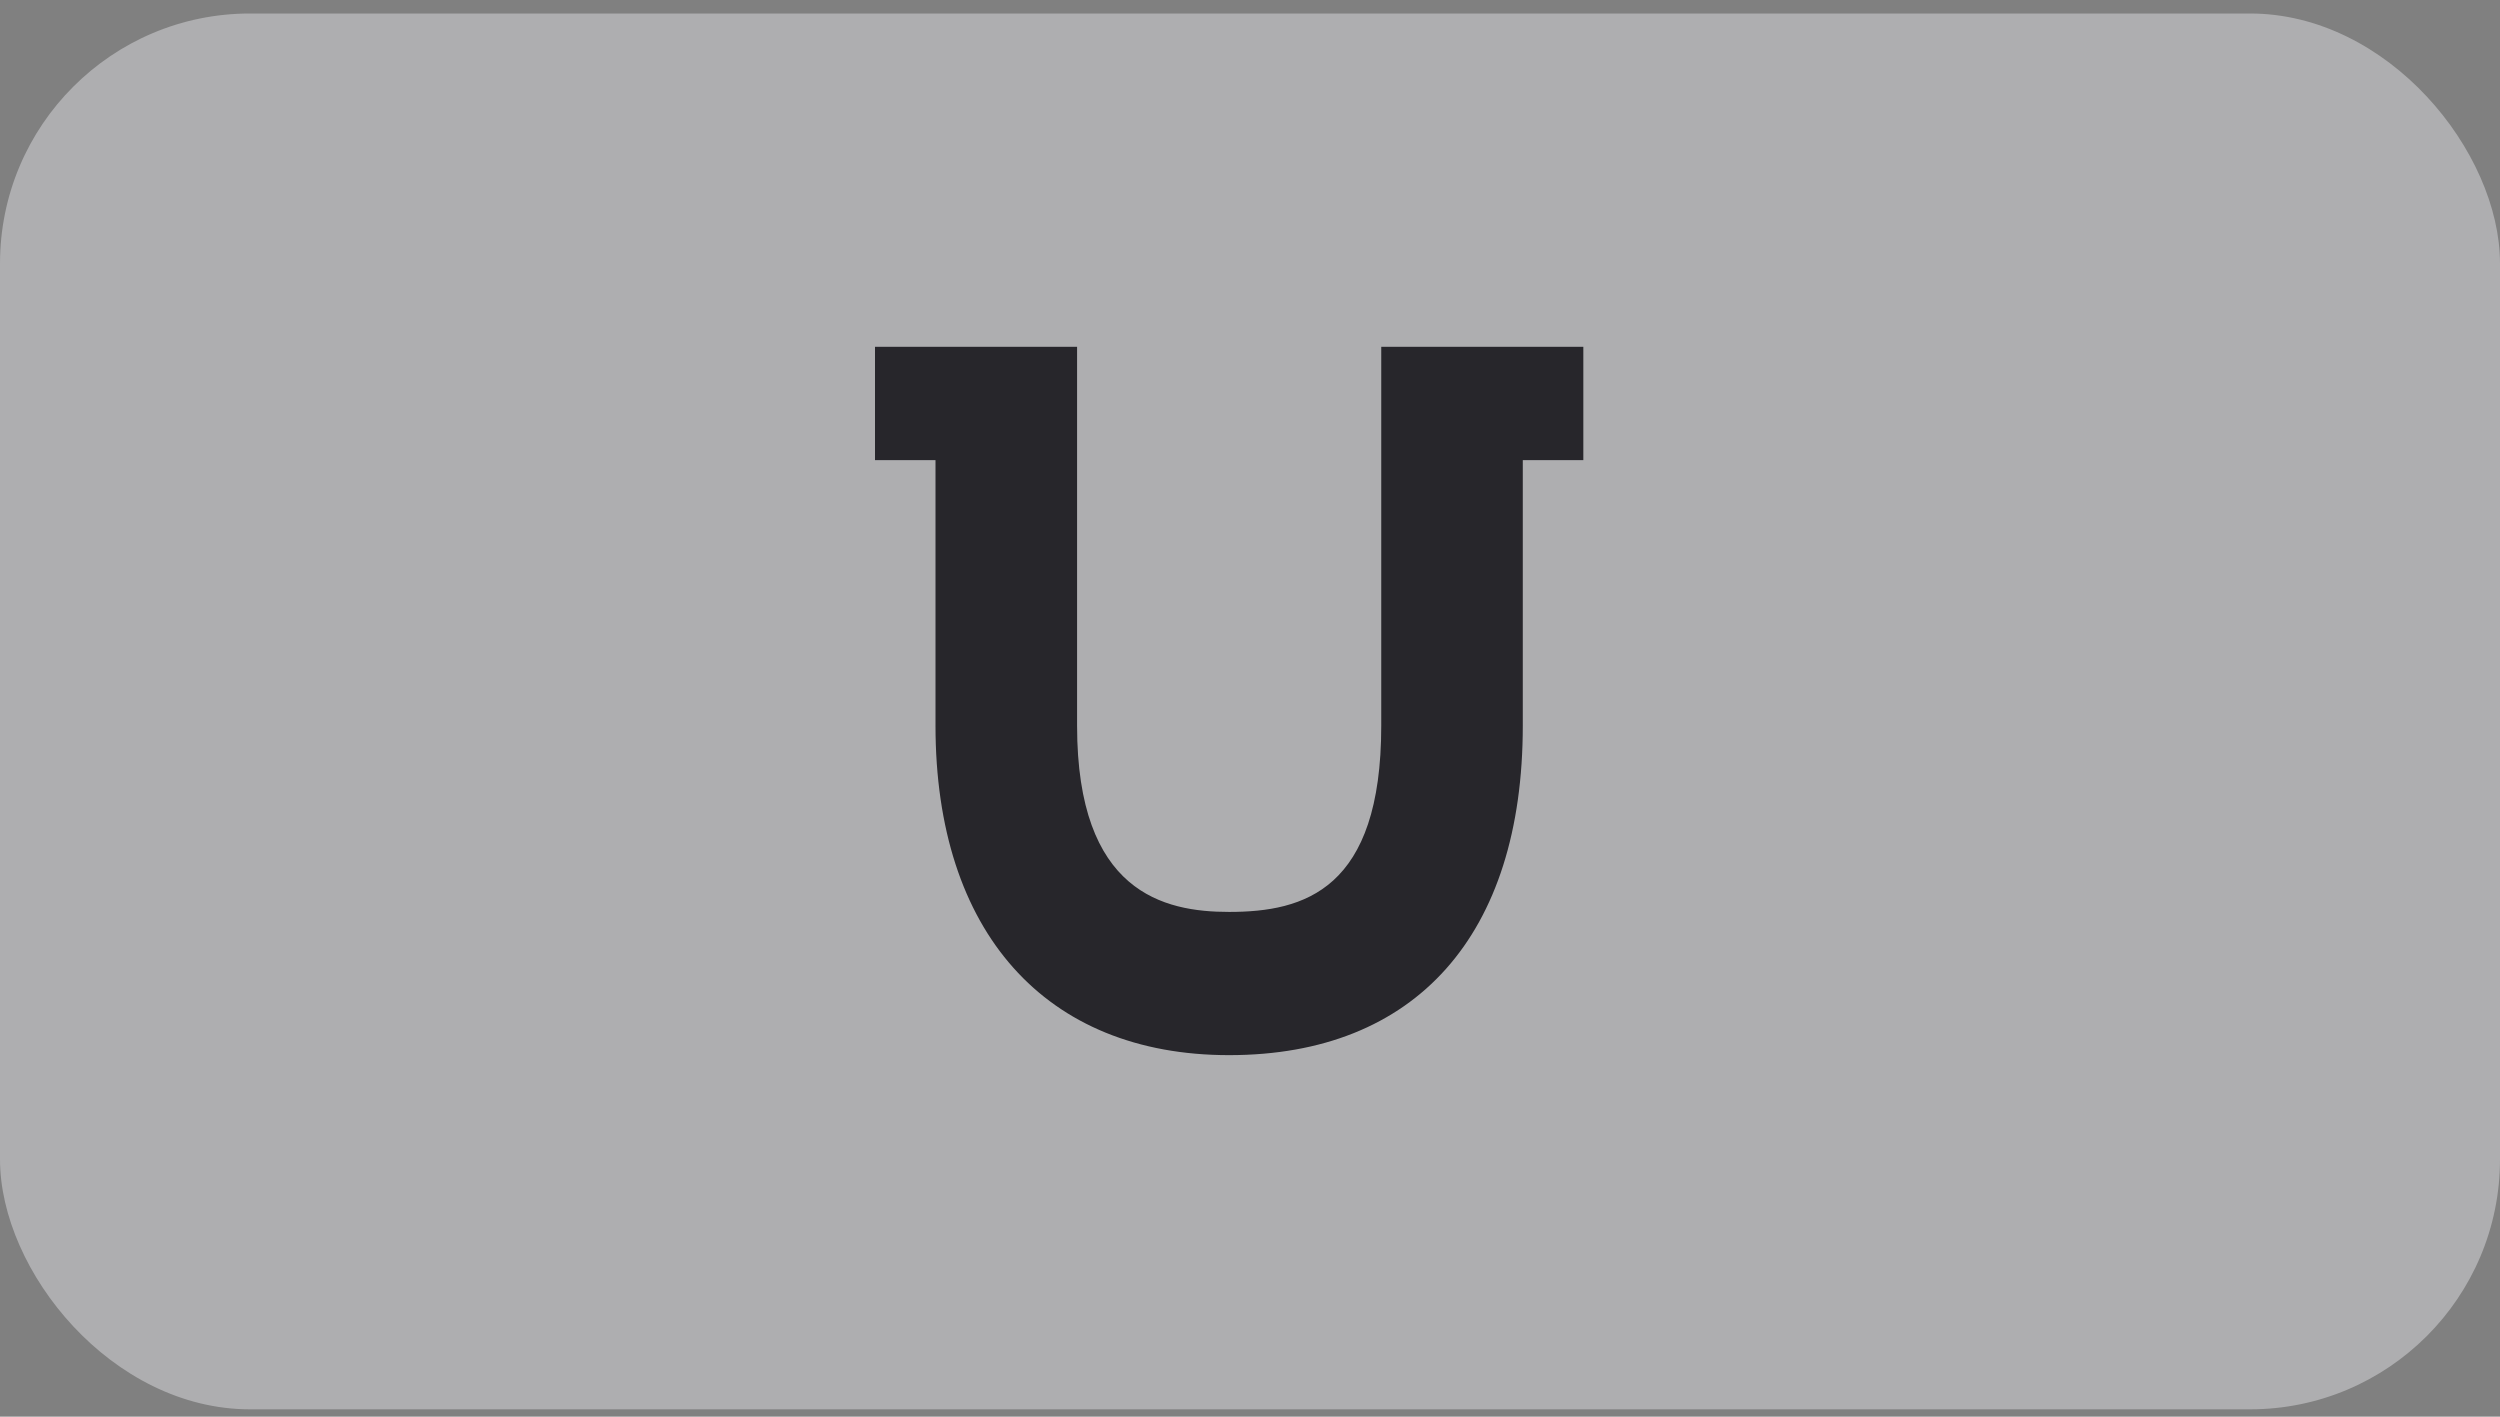
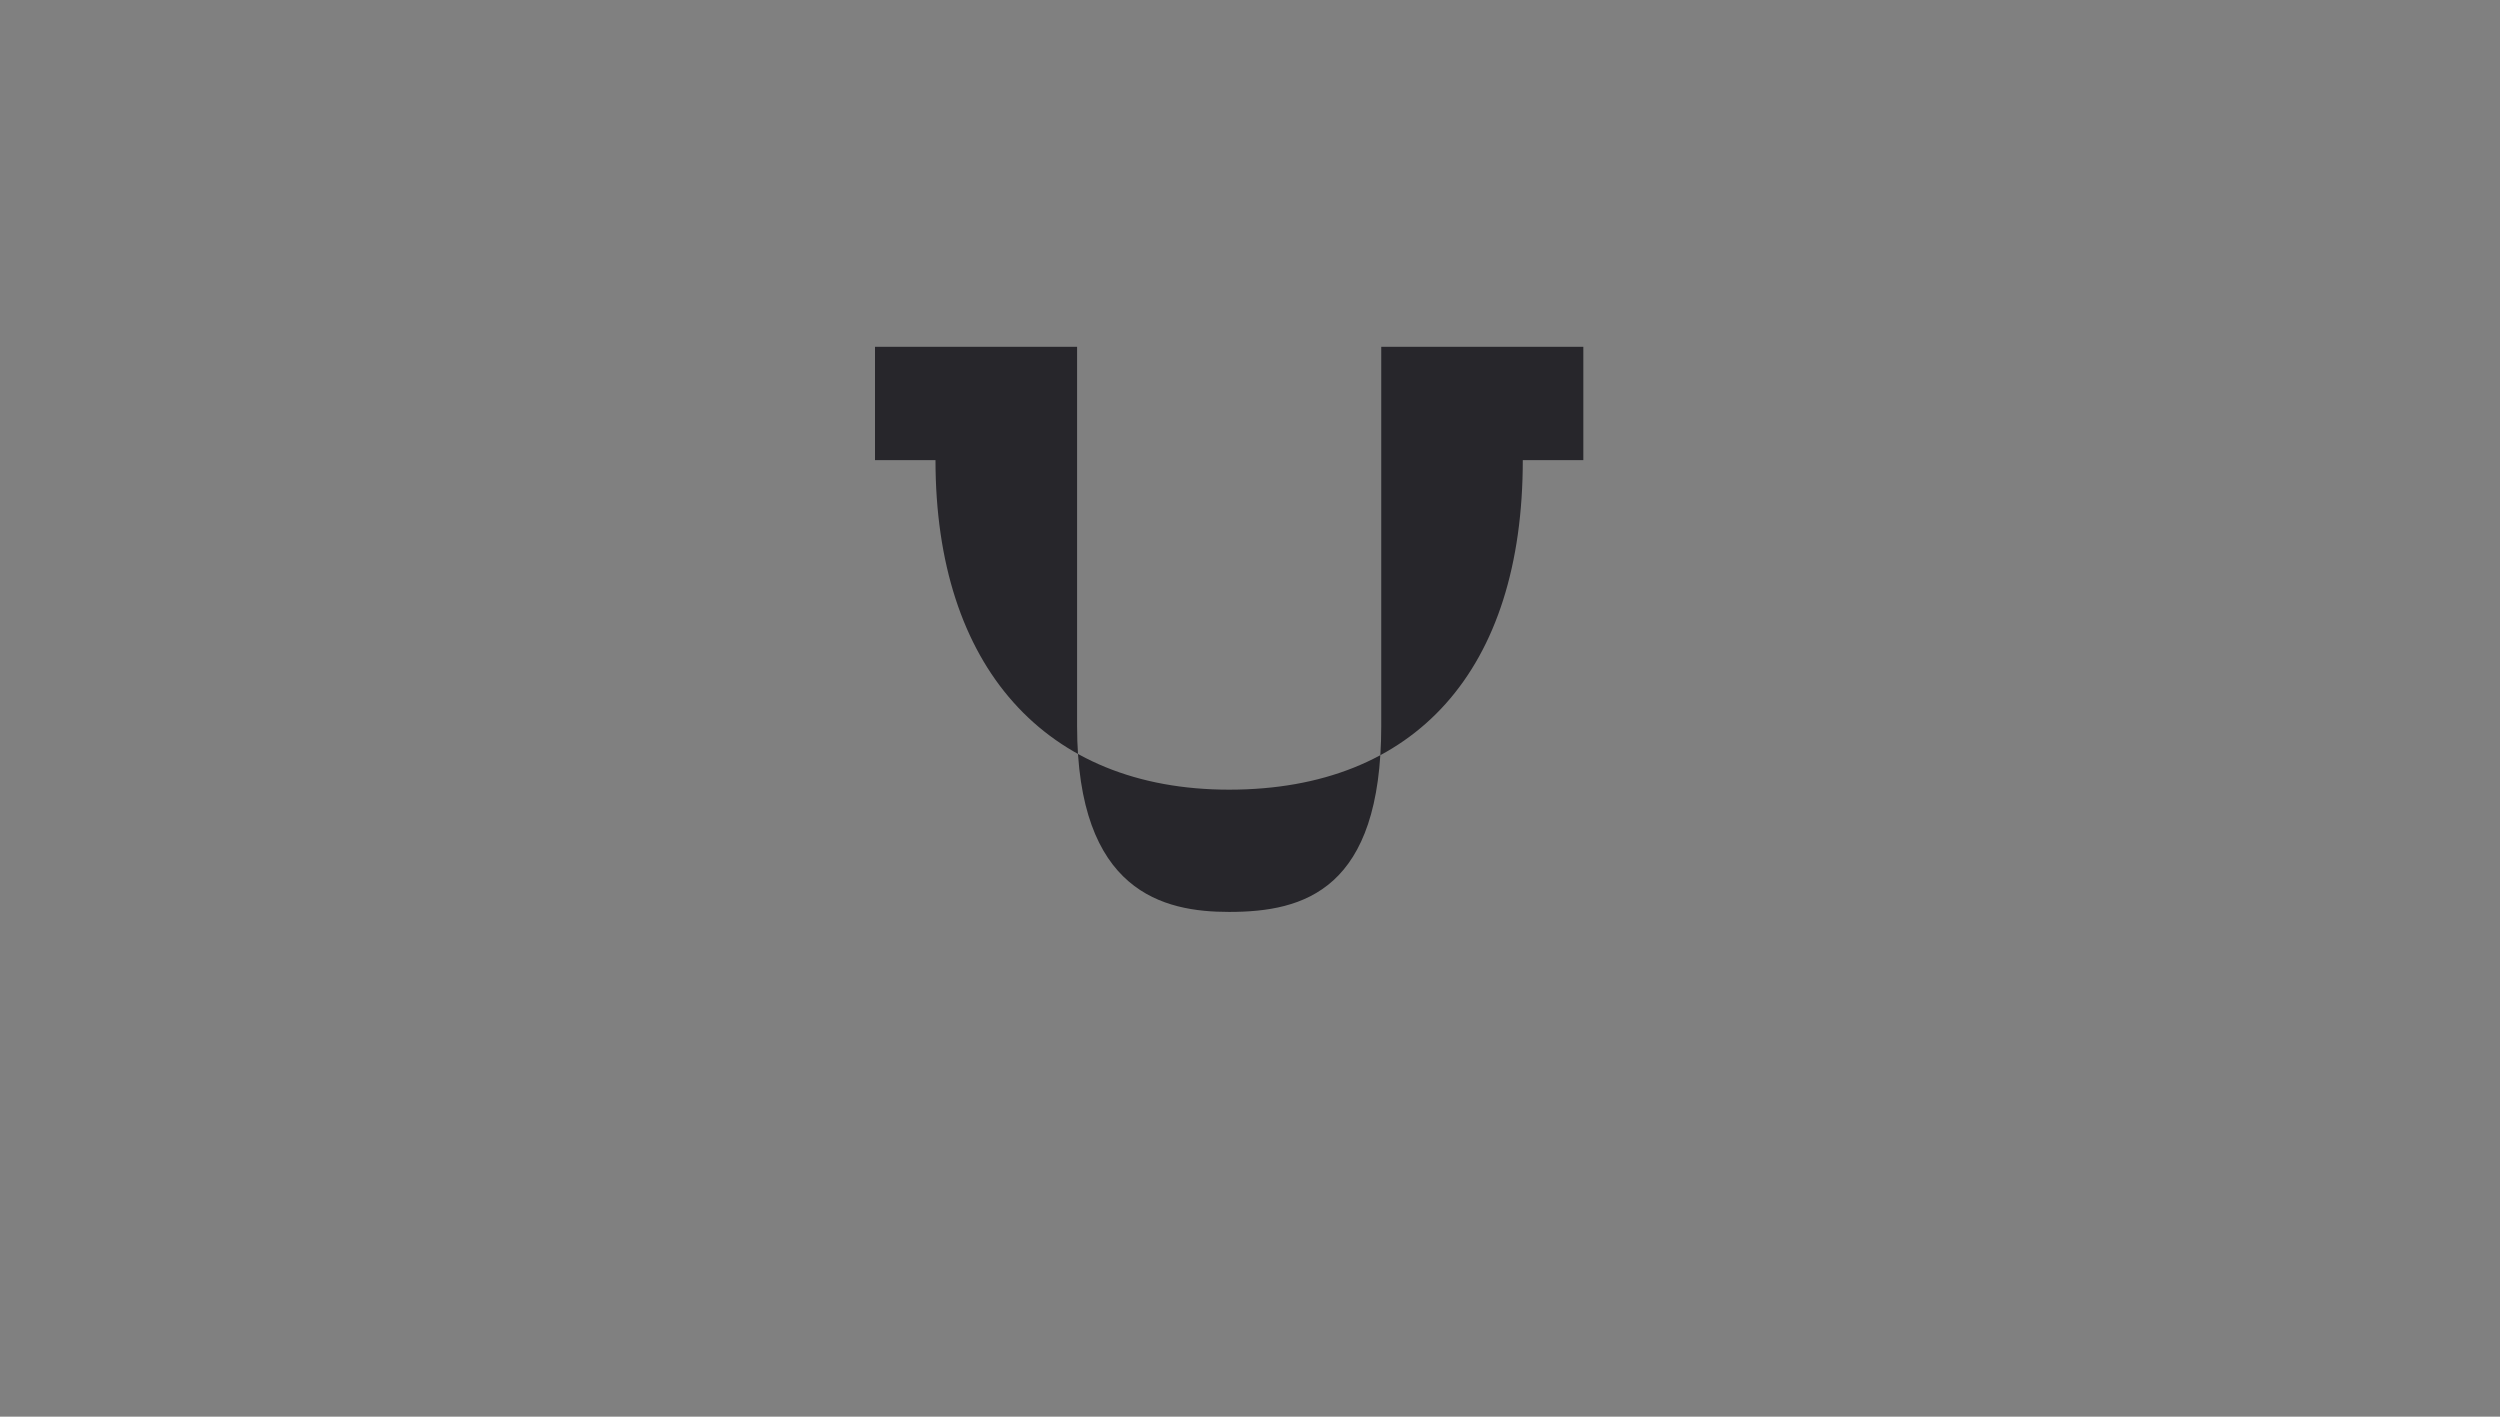
<svg xmlns="http://www.w3.org/2000/svg" width="120" height="68" fill="none">
  <rect width="100%" height="100%" fill="#808080" stroke="none" />
-   <rect width="120" height="67" y=".648" fill="#F2F4F7" fill-opacity=".4" rx="12" />
-   <path fill="#27262B" d="M44.904 22.106v-.019H42v-5.44h9.7V34.833c0 4.001 1.039 6.238 2.474 7.473 1.434 1.235 3.26 1.466 4.824 1.466 1.802 0 3.629-.264 5.005-1.516 1.376-1.253 2.297-3.489 2.297-7.423V16.648H76v5.44h-2.906V34.831c0 5.028-1.285 8.982-3.689 11.678-2.403 2.696-5.926 4.138-10.407 4.138-4.414 0-7.937-1.479-10.356-4.194-2.42-2.715-3.738-6.669-3.738-11.622V22.106Z" />
+   <path fill="#27262B" d="M44.904 22.106v-.019H42v-5.44h9.7V34.833c0 4.001 1.039 6.238 2.474 7.473 1.434 1.235 3.26 1.466 4.824 1.466 1.802 0 3.629-.264 5.005-1.516 1.376-1.253 2.297-3.489 2.297-7.423V16.648H76v5.44h-2.906c0 5.028-1.285 8.982-3.689 11.678-2.403 2.696-5.926 4.138-10.407 4.138-4.414 0-7.937-1.479-10.356-4.194-2.42-2.715-3.738-6.669-3.738-11.622V22.106Z" />
</svg>